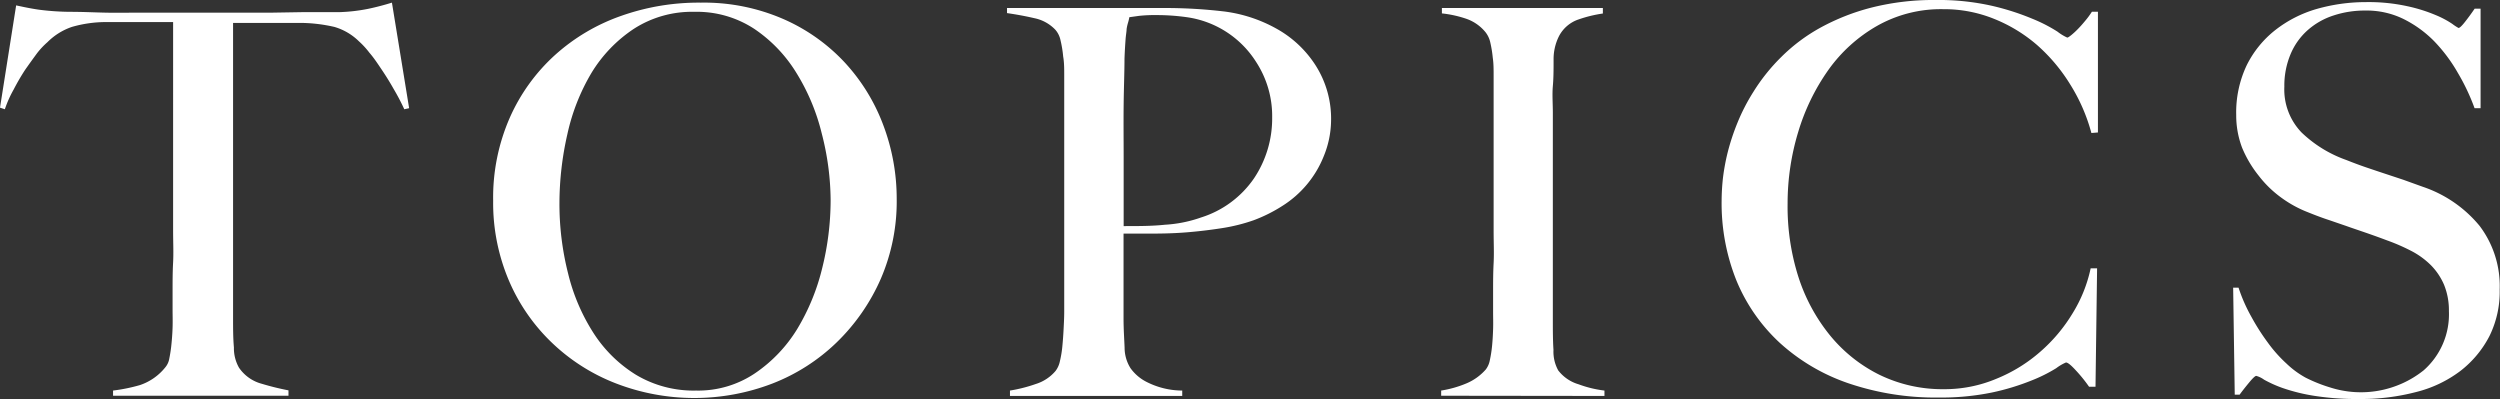
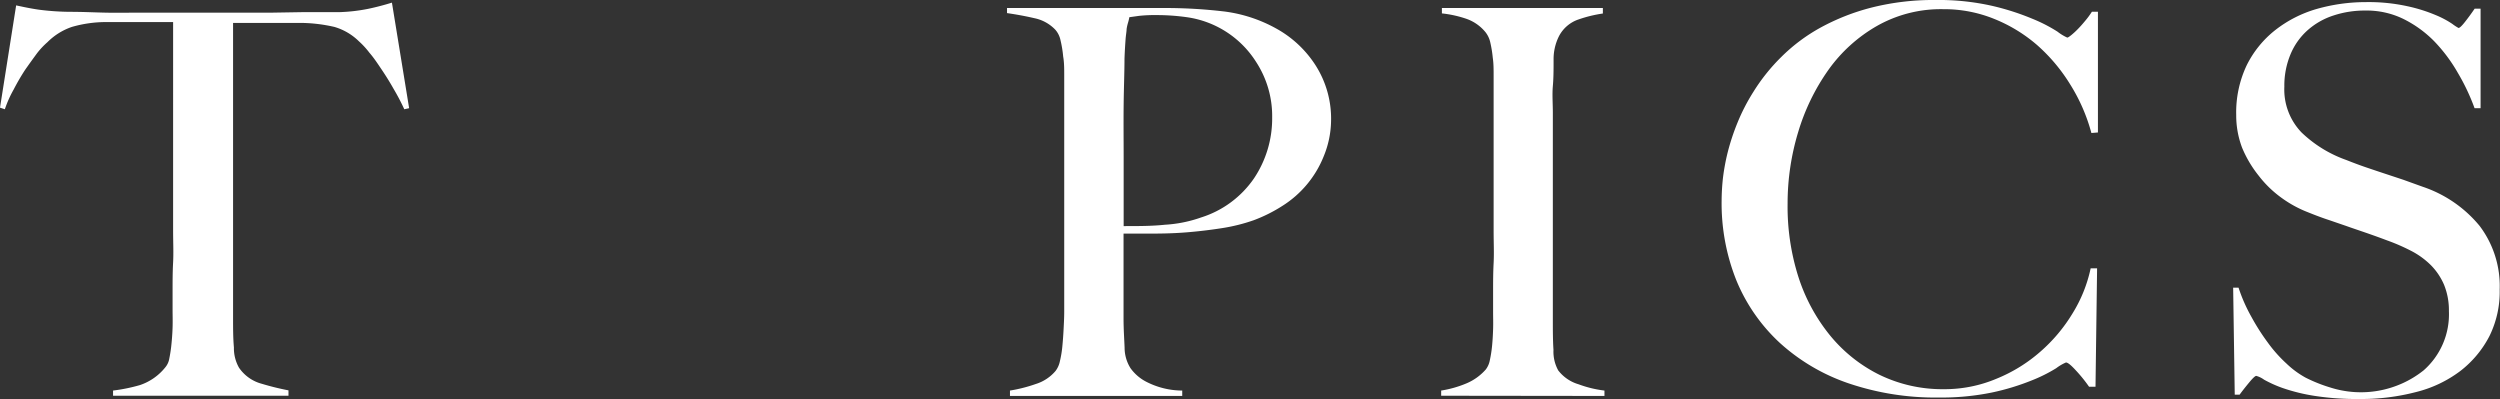
<svg xmlns="http://www.w3.org/2000/svg" viewBox="0 0 236.84 37.84">
  <rect x="0" y="0" width="236.84" height="37.84" fill="#333333" stroke="none" />
  <defs>
    <style>.cls-1{fill:#fff;}</style>
  </defs>
  <g id="レイヤー_2" data-name="レイヤー 2">
    <g id="レイヤー_1-2" data-name="レイヤー 1">
      <path class="cls-1" d="M38.3,10.35a20.27,20.27,0,0,0-1-1.91c-.37-.66-.76-1.28-1.15-1.86S35.41,5.47,35,5a7.7,7.7,0,0,0-1-1.09,5.51,5.51,0,0,0-2.32-1.36,14.73,14.73,0,0,0-3.19-.38l-1.68,0-1.43,0H22.08c0,.85,0,2,0,3.47s0,3,0,4.59V30.09c0,1,0,1.93.08,2.83a3.73,3.73,0,0,0,.48,1.91,3.79,3.79,0,0,0,2.17,1.53,24.71,24.71,0,0,0,2.52.62v.51H10.71V37a16.22,16.22,0,0,0,2.55-.52,5.19,5.19,0,0,0,2.4-1.68,1.73,1.73,0,0,0,.38-.84,13.07,13.07,0,0,0,.2-1.33c.05-.49.09-1,.11-1.6s0-1.14,0-1.68,0-1.11,0-1.89,0-1.65.05-2.6,0-1.94,0-3V2.09H13.11l-1.41,0-1.7,0a11.69,11.69,0,0,0-3.19.46A6,6,0,0,0,4.49,4a7.32,7.32,0,0,0-1,1.07c-.35.48-.73,1-1.12,1.56A20.73,20.73,0,0,0,1.3,8.47a10.57,10.57,0,0,0-.84,1.88L0,10.2,1.53.51C2.31.68,3,.82,3.7.92a24.37,24.37,0,0,0,2.88.2c1.29,0,2.45.06,3.47.08s2,0,2.95,0h9.69c1,0,2,0,3,0l3-.05c1,0,2.18,0,3.47,0A16.28,16.28,0,0,0,34.86.84c.73-.15,1.49-.35,2.27-.59l1.63,10Z" />
-       <path class="cls-1" d="M83.44,26.42a19,19,0,0,1-4.16,6,18.18,18.18,0,0,1-6.12,3.92,20.63,20.63,0,0,1-14.76,0,18.27,18.27,0,0,1-6.07-3.83,17.83,17.83,0,0,1-4.11-5.91,18.78,18.78,0,0,1-1.5-7.58,18.83,18.83,0,0,1,1.58-7.88,17.61,17.61,0,0,1,4.26-5.91,18.44,18.44,0,0,1,6.27-3.72A22,22,0,0,1,66.4.25a18.83,18.83,0,0,1,7.78,1.54A17.54,17.54,0,0,1,80,5.89a18,18,0,0,1,3.67,5.94,19.73,19.73,0,0,1,1.28,7A18.49,18.49,0,0,1,83.44,26.42ZM77.85,12.65a19.73,19.73,0,0,0-2.4-5.74,13.56,13.56,0,0,0-4-4.18,9.93,9.93,0,0,0-5.66-1.61,10.17,10.17,0,0,0-5.74,1.61,13.27,13.27,0,0,0-4,4.15,19.47,19.47,0,0,0-2.29,5.79A29.59,29.59,0,0,0,53,19.23a26.75,26.75,0,0,0,.82,6.68,18.47,18.47,0,0,0,2.42,5.66,12.7,12.7,0,0,0,4,3.93A10.63,10.63,0,0,0,65.94,37a9.62,9.62,0,0,0,5.59-1.64,13.7,13.7,0,0,0,4-4.2,20.48,20.48,0,0,0,2.37-5.79,26.69,26.69,0,0,0,.79-6.43A25.65,25.65,0,0,0,77.85,12.65Z" />
      <path class="cls-1" d="M125.41,14.79a9.86,9.86,0,0,1-3.93,4.72,14.19,14.19,0,0,1-2.7,1.35,16.7,16.7,0,0,1-3.06.76c-1.09.17-2.19.3-3.29.39s-2.19.12-3.24.12h-2.75v4.8c0,.58,0,1.11,0,1.6s0,1,0,1.61c0,1.09.07,2,.1,2.81a3.66,3.66,0,0,0,.56,1.93,4.21,4.21,0,0,0,1.58,1.33A7.49,7.49,0,0,0,112,37v.51H95.68V37a14.07,14.07,0,0,0,2.44-.62A4,4,0,0,0,100,35.14a2.26,2.26,0,0,0,.41-.92,9.91,9.91,0,0,0,.23-1.38c.05-.51.09-1.05.12-1.63s.06-1.14.06-1.68,0-1.12,0-1.94,0-1.71,0-2.68,0-2,0-3V9c0-.61,0-1.24,0-1.86s0-1.23-.1-1.79a10.63,10.63,0,0,0-.25-1.53,2.17,2.17,0,0,0-.49-1,3.78,3.78,0,0,0-2-1.1q-1.2-.28-2.58-.48V.76H96.7c.64,0,1.4,0,2.26,0s1.82,0,2.84,0,2,0,3,0l2.83,0H110a47.78,47.78,0,0,1,6,.33,13.67,13.67,0,0,1,4.9,1.61,10.36,10.36,0,0,1,3.72,3.47,9.38,9.38,0,0,1,1.48,5.3A9.1,9.1,0,0,1,125.41,14.79ZM119,5.87a9.29,9.29,0,0,0-6.56-4.24,20.24,20.24,0,0,0-2.85-.2,14.11,14.11,0,0,0-1.66.07l-.94.13a4.79,4.79,0,0,1-.13.54,4.29,4.29,0,0,0-.13.58c0,.24-.07.57-.1,1s-.07,1-.1,1.81c0,1.19-.06,2.63-.08,4.33s0,3.37,0,5v6.53c1.39,0,2.7,0,3.92-.13a12.36,12.36,0,0,0,3.42-.69,9.54,9.54,0,0,0,5-3.69,10.19,10.19,0,0,0,1.73-5.79A9.38,9.38,0,0,0,119,5.87Z" />
      <path class="cls-1" d="M136.53,37.49V37a10.34,10.34,0,0,0,2.37-.67A5.05,5.05,0,0,0,140.76,35a2.06,2.06,0,0,0,.38-.87,11.69,11.69,0,0,0,.21-1.33c.05-.51.08-1,.1-1.6s0-1.12,0-1.66,0-1.12,0-1.94,0-1.71.05-2.68,0-2,0-3V7.19c0-.61,0-1.18-.08-1.71a11,11,0,0,0-.23-1.43,2.4,2.4,0,0,0-.46-1,4.07,4.07,0,0,0-1.76-1.25,10.6,10.6,0,0,0-2.37-.53V.76h15.25v.52a12.36,12.36,0,0,0-2.3.56,3.26,3.26,0,0,0-1.88,1.63,4.85,4.85,0,0,0-.49,2.19c0,.89,0,1.72-.07,2.5s0,1.69,0,2.52,0,1.68,0,2.53V30.29c0,1,0,1.94.06,2.86a3.67,3.67,0,0,0,.45,1.94,3.77,3.77,0,0,0,1.94,1.32A10.55,10.55,0,0,0,152,37v.51Z" />
      <path class="cls-1" d="M198.13,12.6a16.9,16.9,0,0,0-2-4.59A16.45,16.45,0,0,0,193,4.28a14.42,14.42,0,0,0-4.08-2.49,12.61,12.61,0,0,0-4.82-.92,12.27,12.27,0,0,0-6.27,1.58,14.44,14.44,0,0,0-4.62,4.18,20.15,20.15,0,0,0-2.86,5.89,23.33,23.33,0,0,0-1,6.76,22,22,0,0,0,1,6.88,17,17,0,0,0,3,5.59,14.15,14.15,0,0,0,4.69,3.75,13.62,13.62,0,0,0,6.12,1.37,12.66,12.66,0,0,0,5-1,14.61,14.61,0,0,0,4.13-2.55,15.27,15.27,0,0,0,3.06-3.64,13.32,13.32,0,0,0,1.71-4.26h.61l-.15,11.22h-.61a13.75,13.75,0,0,0-1.28-1.58c-.44-.48-.74-.72-.91-.72a4.36,4.36,0,0,0-.92.54,14.54,14.54,0,0,1-2.35,1.17,22.45,22.45,0,0,1-3.72,1.13,23.8,23.8,0,0,1-5.05.48,25.64,25.64,0,0,1-8.57-1.35,18.56,18.56,0,0,1-6.5-3.83,16.7,16.7,0,0,1-4.11-5.91A19.64,19.64,0,0,1,163.1,19a20.76,20.76,0,0,1,.12-2.09,19.94,19.94,0,0,1,.46-2.5,21.47,21.47,0,0,1,.92-2.78,18.57,18.57,0,0,1,1.51-2.93,17.9,17.9,0,0,1,2.65-3.31,16.57,16.57,0,0,1,3.72-2.78A20.79,20.79,0,0,1,177.33.71,24,24,0,0,1,183.39,0a23,23,0,0,1,5.36.56,23.94,23.94,0,0,1,3.82,1.23A14.48,14.48,0,0,1,194.92,3a4.49,4.49,0,0,0,.92.56c.07,0,.19-.08.38-.23a7.28,7.28,0,0,0,.61-.56c.22-.22.45-.48.69-.77a8.19,8.19,0,0,0,.66-.89h.57V12.55Z" />
      <path class="cls-1" d="M235.85,31.82a9.9,9.9,0,0,1-2.76,3.32,11.59,11.59,0,0,1-4.2,2,20.6,20.6,0,0,1-5.36.66,26.2,26.2,0,0,1-4.28-.3,17.41,17.41,0,0,1-3-.74,11.58,11.58,0,0,1-1.76-.79,2.28,2.28,0,0,0-.74-.36c-.1,0-.32.2-.66.61s-.65.8-.92,1.17h-.46l-.15-10.14h.51A15.35,15.35,0,0,0,213.28,30a20.85,20.85,0,0,0,1.56,2.45,13,13,0,0,0,1.78,2,8.58,8.58,0,0,0,1.81,1.33,14.36,14.36,0,0,0,2.3.92,9.54,9.54,0,0,0,8.87-1.61A7.07,7.07,0,0,0,232,29.48a6.41,6.41,0,0,0-.46-2.5,6,6,0,0,0-1.25-1.86,7.53,7.53,0,0,0-1.86-1.35,18.58,18.58,0,0,0-2.3-1c-.82-.31-1.53-.56-2.14-.77s-1.18-.4-1.71-.59l-1.63-.56c-.56-.18-1.23-.43-2-.74a11,11,0,0,1-2.55-1.4,10.34,10.34,0,0,1-2.14-2.09A10.88,10.88,0,0,1,212.41,14a8.6,8.6,0,0,1-.56-3.09,10.42,10.42,0,0,1,1-4.74,9.74,9.74,0,0,1,2.7-3.32,11.55,11.55,0,0,1,3.92-2A17,17,0,0,1,224.14.2a17.16,17.16,0,0,1,3.93.39,15,15,0,0,1,2.68.84,8.8,8.8,0,0,1,1.58.84,4.55,4.55,0,0,0,.58.38c.11,0,.32-.2.64-.61s.62-.82.89-1.22H235v9.43h-.57a19.8,19.8,0,0,0-1.58-3.34,15.05,15.05,0,0,0-2.24-3,10.84,10.84,0,0,0-2.91-2.11A7.9,7.9,0,0,0,224.09,1a9.39,9.39,0,0,0-3,.46,6.87,6.87,0,0,0-2.45,1.38A6.26,6.26,0,0,0,217,5.13a7.69,7.69,0,0,0-.59,3.08,5.87,5.87,0,0,0,1.63,4.34,11.77,11.77,0,0,0,4.22,2.6c.68.27,1.32.51,1.91.71s1.18.4,1.76.59l1.75.58,1.86.67a11.87,11.87,0,0,1,5.36,3.69,9.44,9.44,0,0,1,1.91,6.05A9.48,9.48,0,0,1,235.85,31.82Z" />
    </g>
  </g>
</svg>